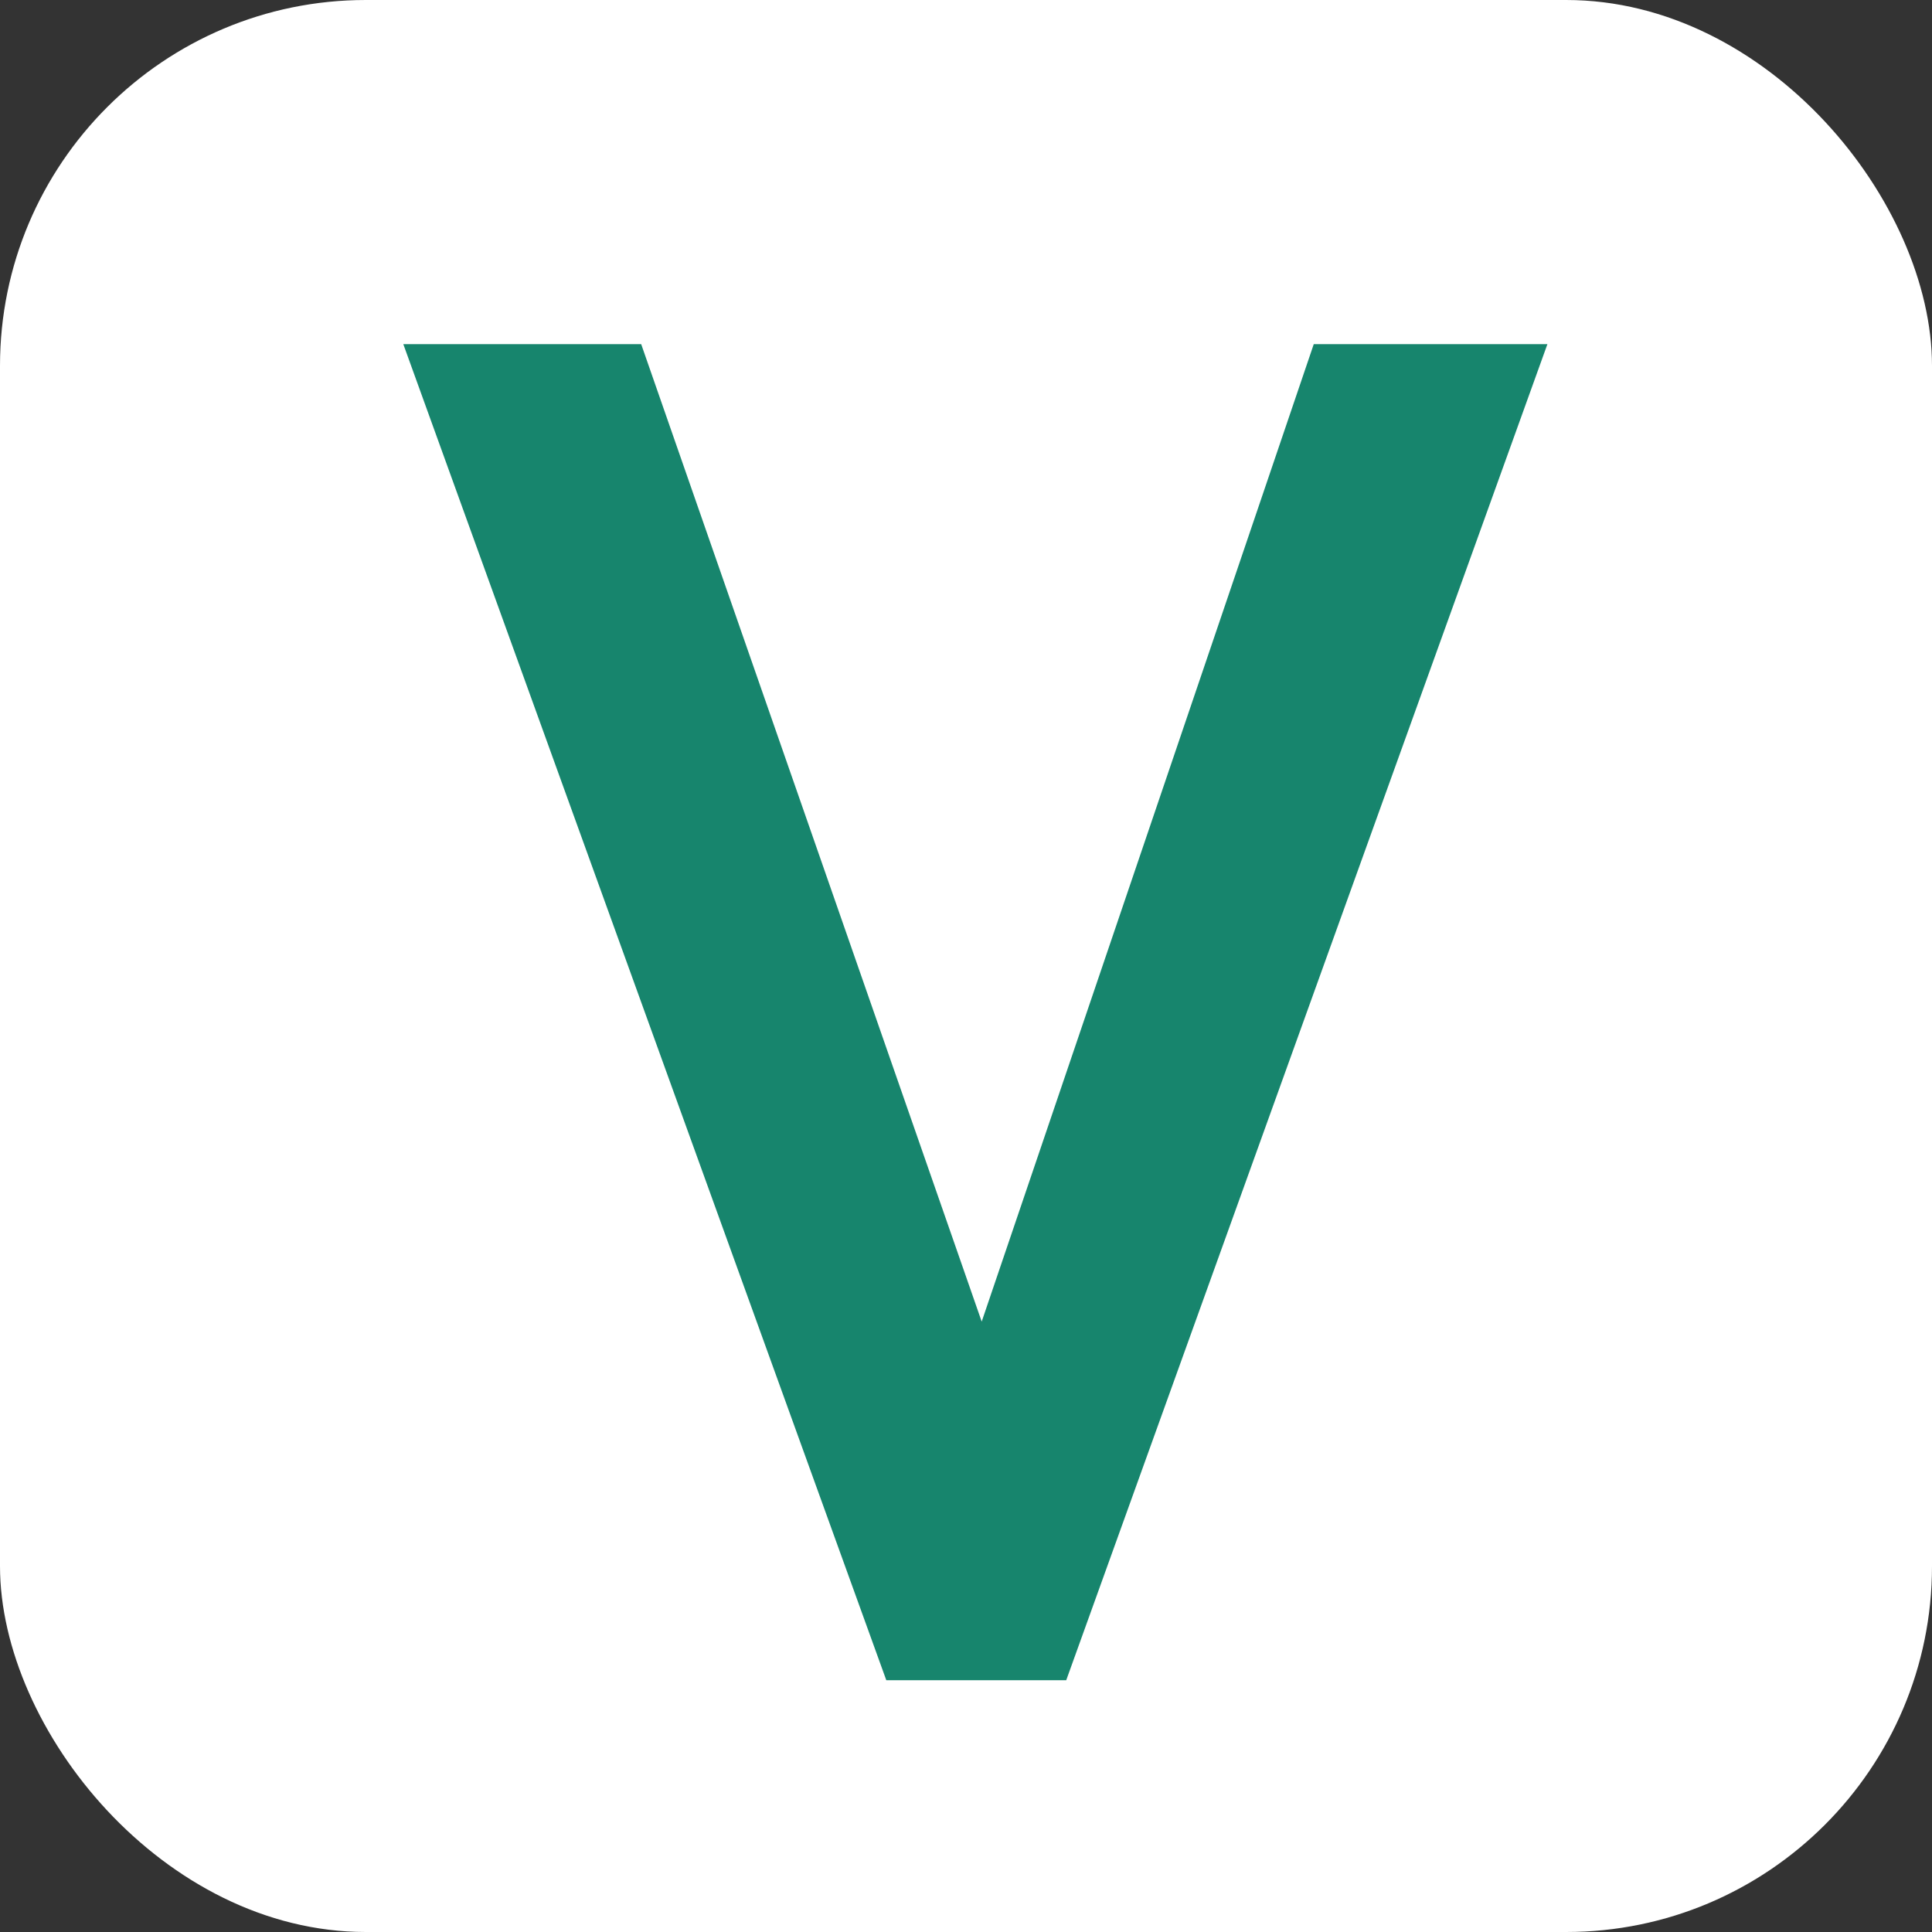
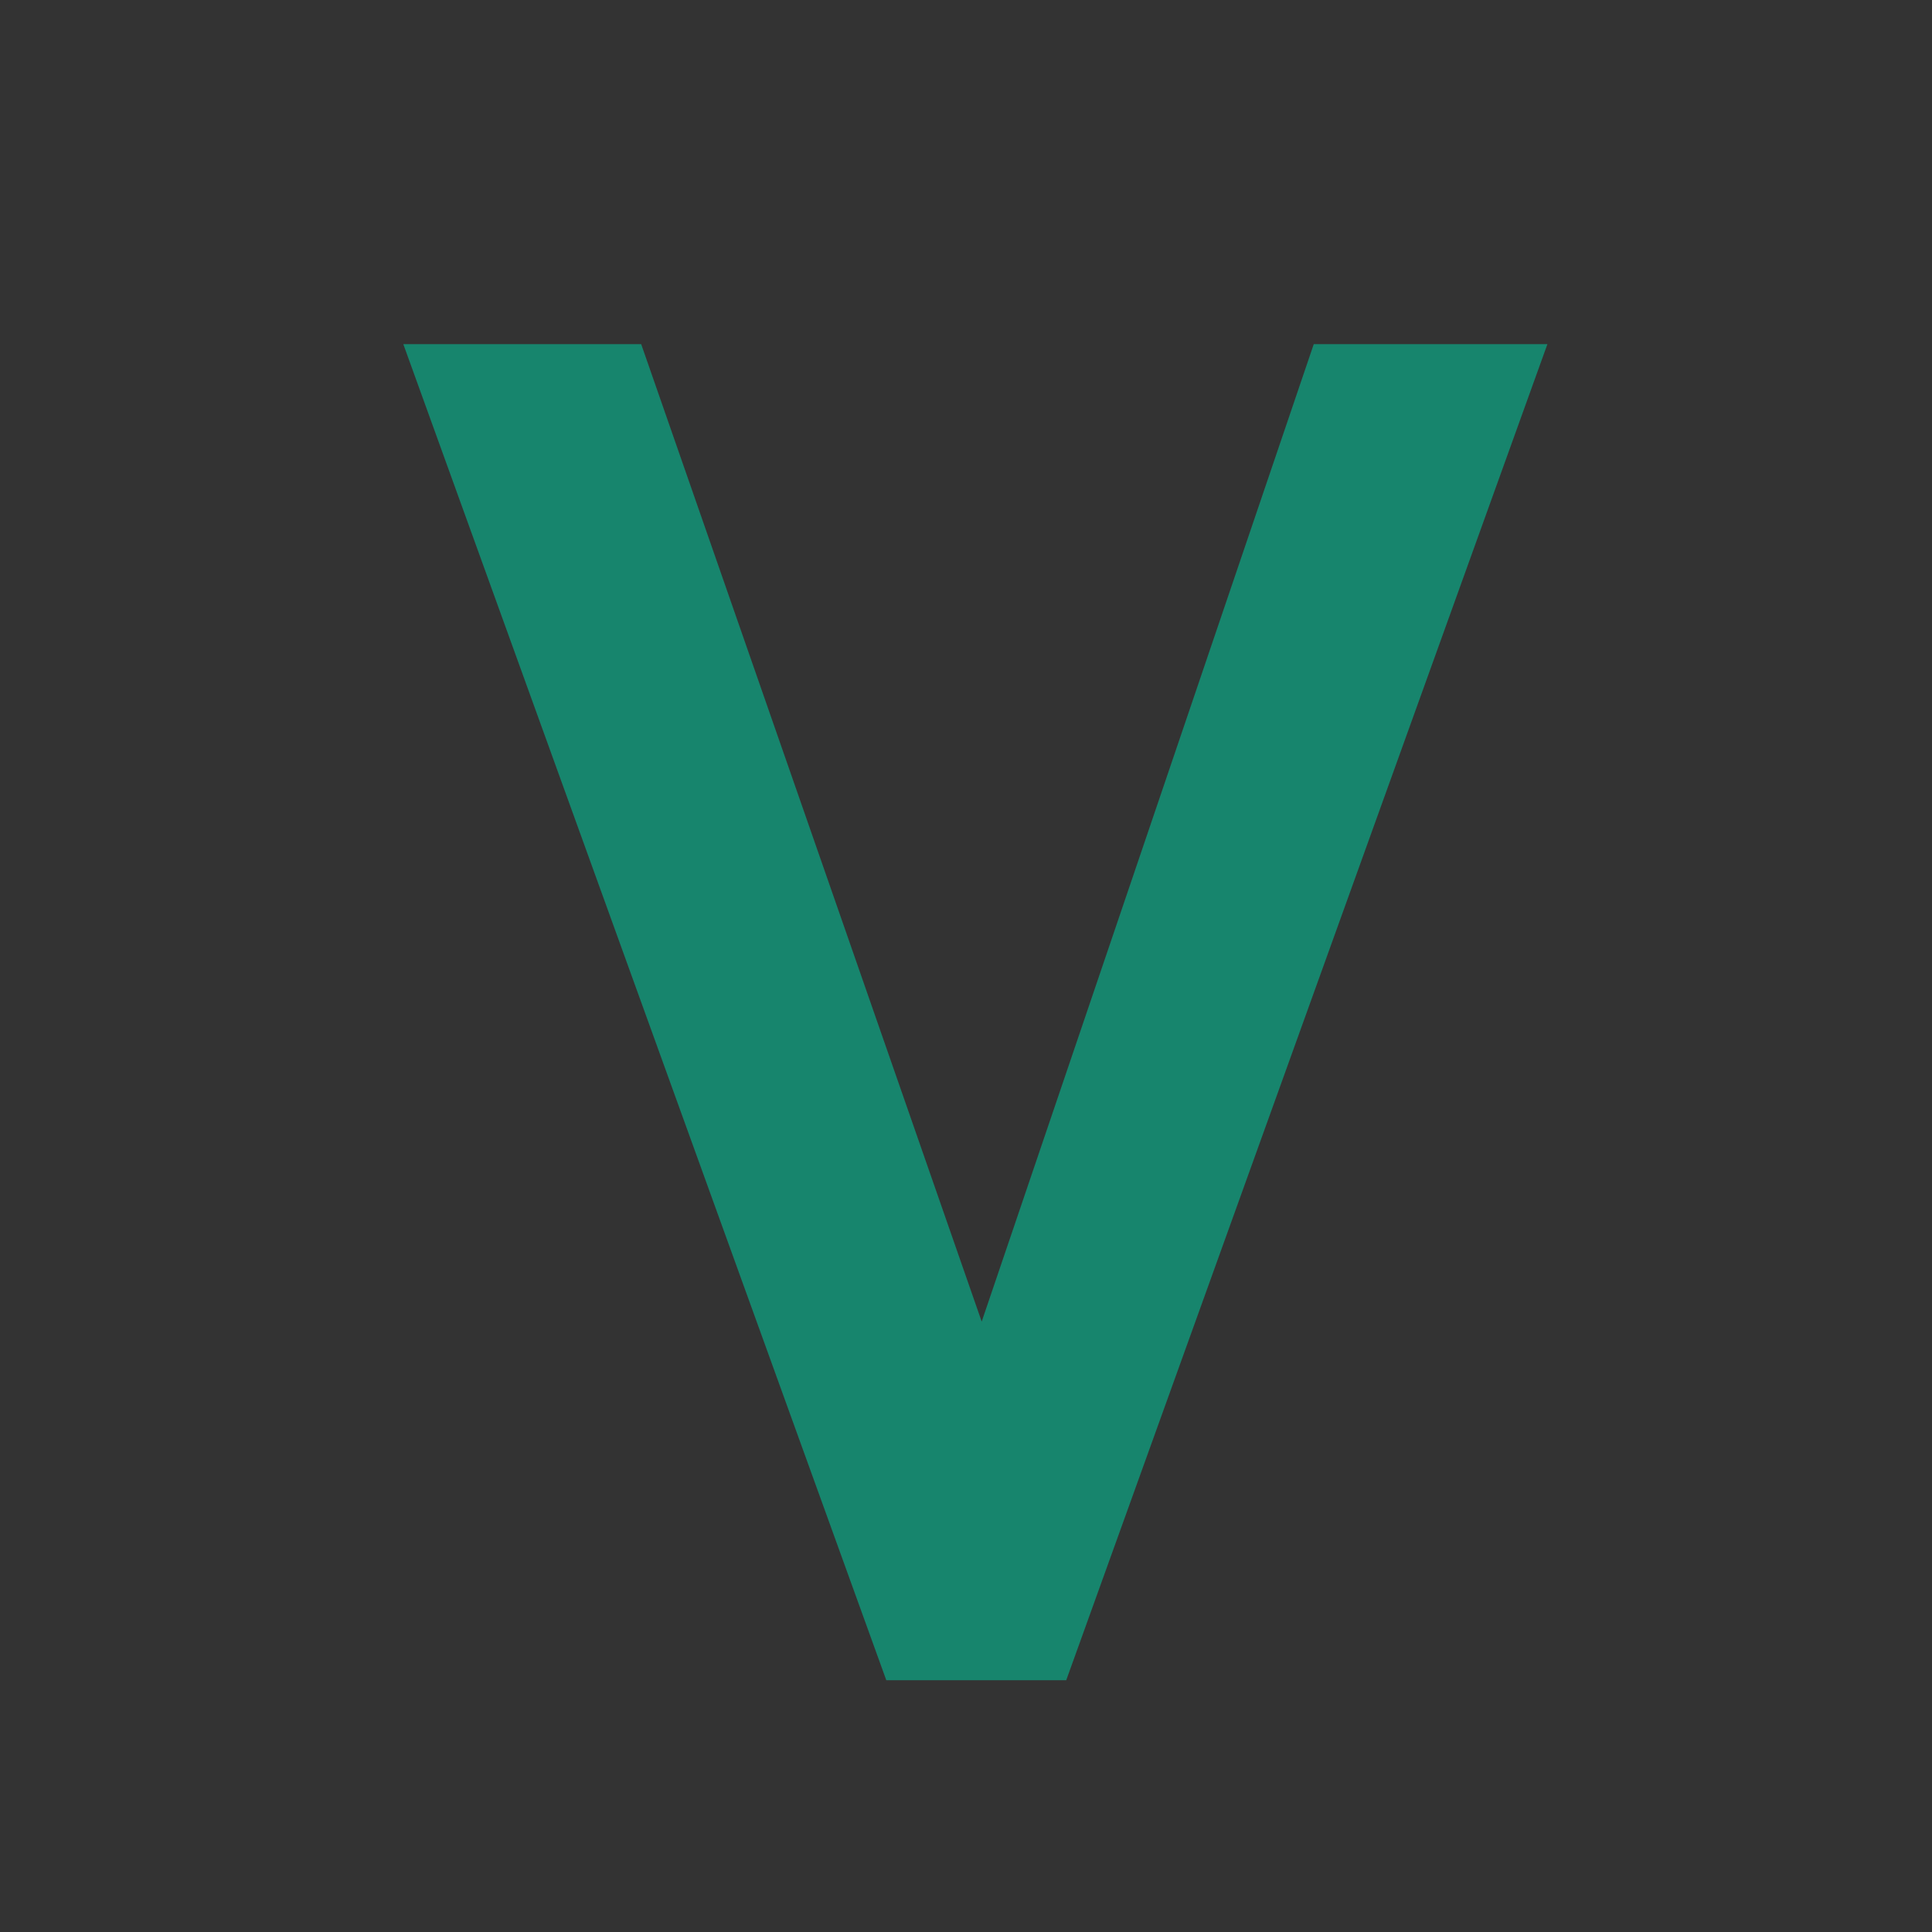
<svg xmlns="http://www.w3.org/2000/svg" id="Layer_2" data-name="Layer 2" viewBox="0 0 32 32">
  <rect x="0" y="0" width="32" height="32" fill="#333333" stroke="none" />
  <defs>
    <style>
      .cls-1 {
        fill: #17856d;
      }

      .cls-2 {
        fill: #fff;
      }
    </style>
  </defs>
  <g id="Layer_1-2" data-name="Layer 1">
    <g>
-       <rect class="cls-2" width="32" height="32" rx="6.06" ry="6.06" />
      <path class="cls-1" d="M14.68,27.83h2.98l7.97-22.13h-3.87l-5.5,16.19L10.62,5.7h-3.94l8,22.13Z" />
    </g>
  </g>
</svg>